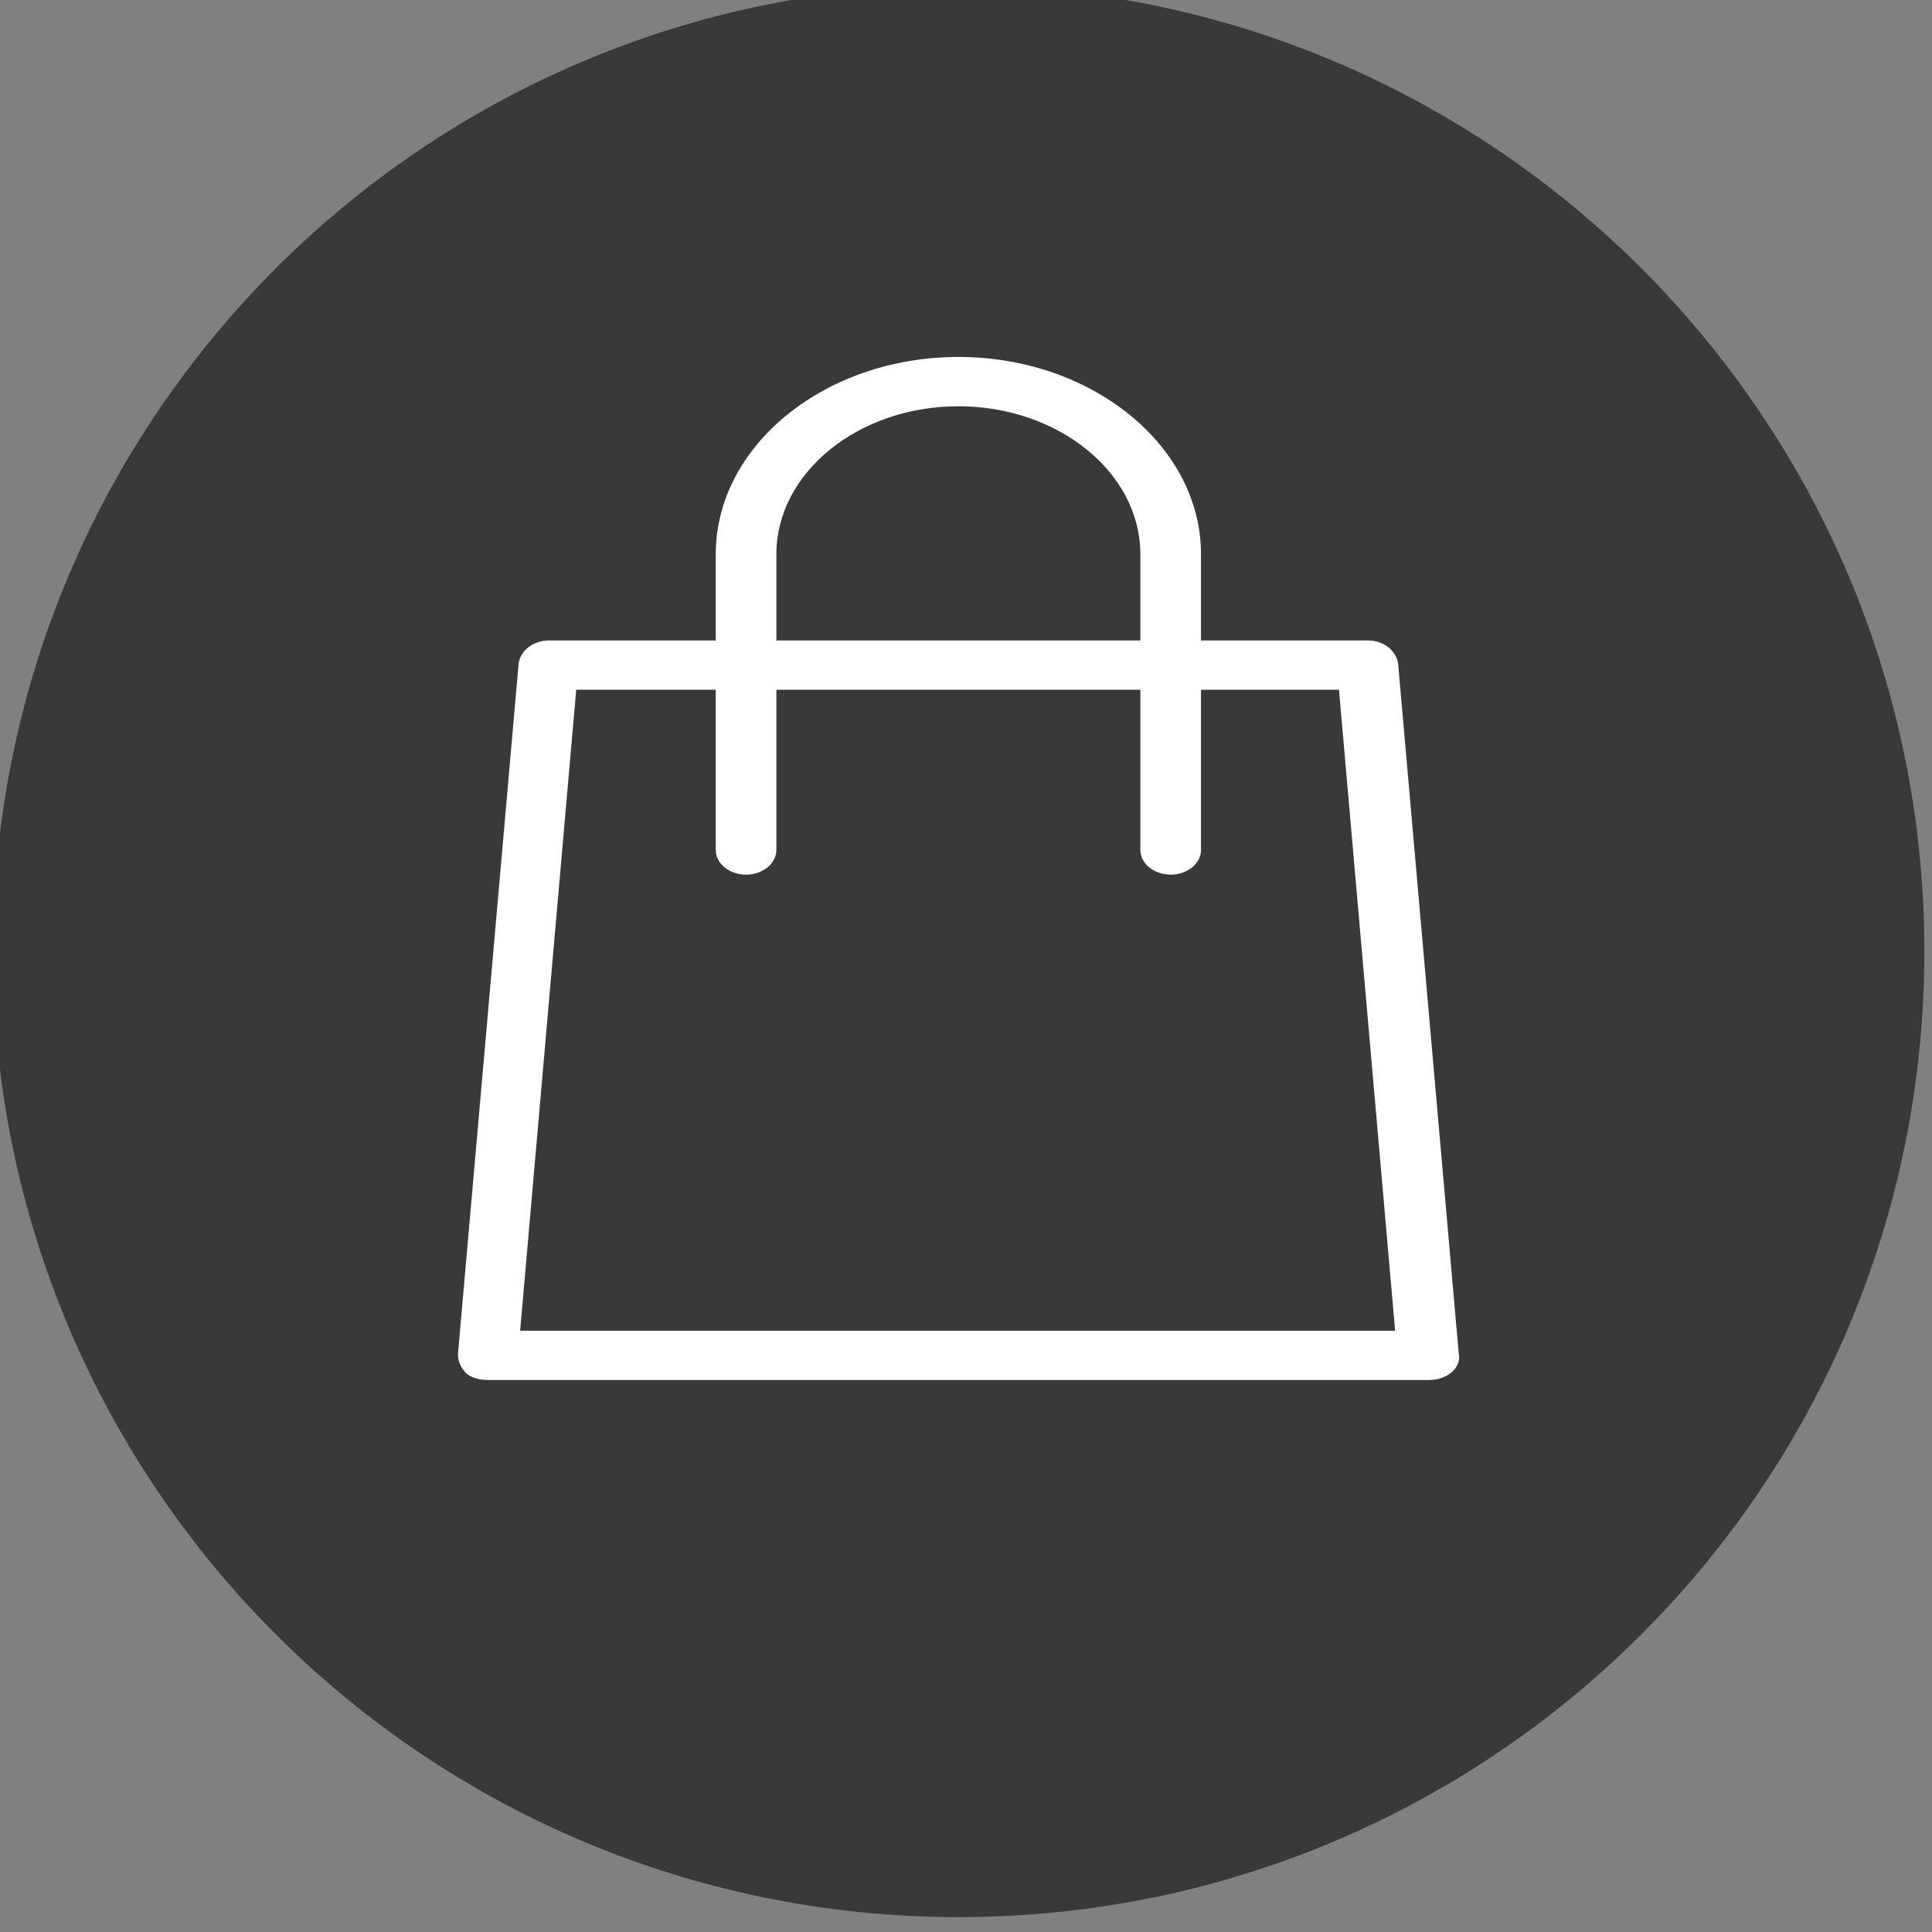
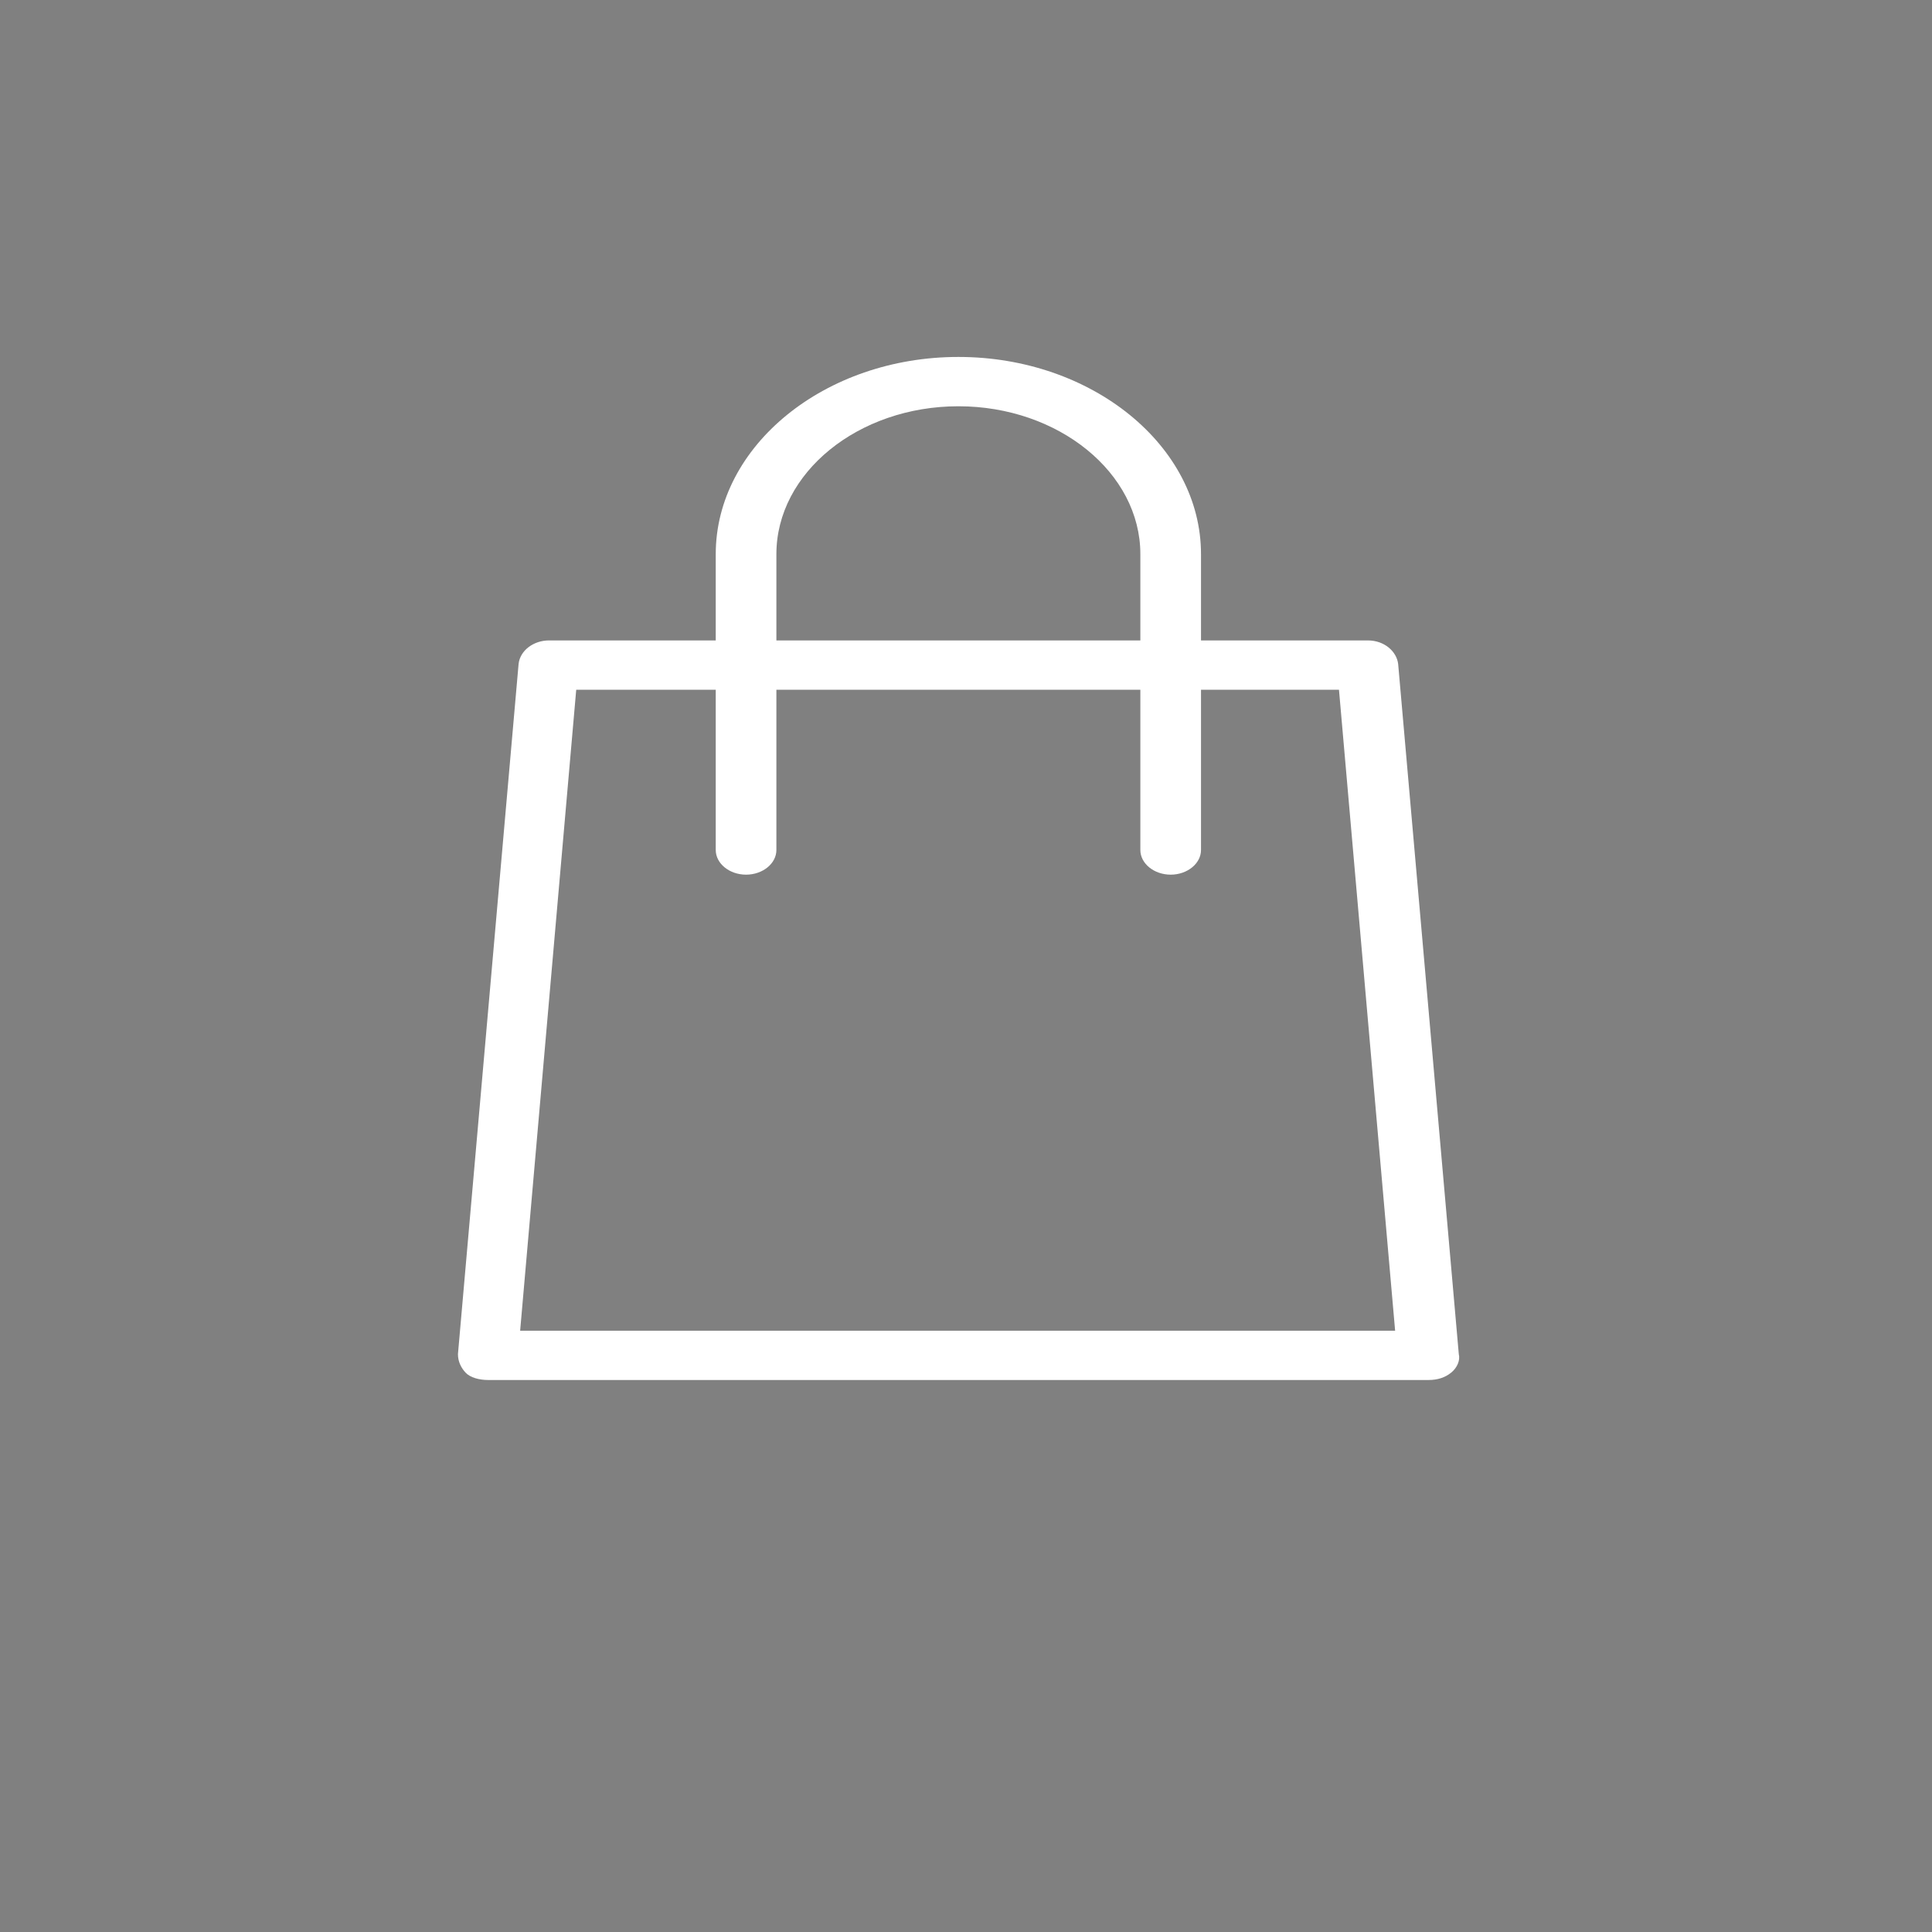
<svg xmlns="http://www.w3.org/2000/svg" width="100%" height="100%" viewBox="0 0 40 40" version="1.1" xml:space="preserve" style="fill-rule:evenodd;clip-rule:evenodd;stroke-linejoin:round;stroke-miterlimit:2;">
  <rect x="0" y="0" width="40" height="40" fill="#808080" stroke="none" />
  <g transform="matrix(1,0,0,1,-592.992,-1180.85)">
    <g transform="matrix(1.333,0,0,1.333,0,0)">
      <g transform="matrix(0,-1,-1,0,459.744,885.635)">
-         <path d="M-15,-15C-23.285,-15 -30,-8.285 -30,0C-30,8.285 -23.285,15 -15,15C-6.716,15 0,8.285 0,0C0,-8.285 -6.716,-15 -15,-15" style="fill:rgb(56,57,56);fill-rule:nonzero;" />
-       </g>
+         </g>
    </g>
    <g transform="matrix(1.333,0,0,1.333,0,0)">
      <g transform="matrix(1,0,0,1,452.934,892.169)">
        <path d="M0,14.358L0.871,4.403L3.038,4.403L3.038,6.892C3.038,7.102 3.25,7.275 3.509,7.275C3.768,7.275 3.98,7.102 3.98,6.892L3.98,4.403L9.633,4.403L9.633,6.892C9.633,7.102 9.845,7.275 10.104,7.275C10.363,7.275 10.575,7.102 10.575,6.892L10.575,4.403L12.718,4.403L13.59,14.358L0,14.358ZM3.98,2.297C3.98,1.033 5.252,0 6.807,0C8.361,0 9.633,1.033 9.633,2.297L9.633,3.637L3.98,3.637L3.98,2.297ZM13.637,4.001C13.613,3.809 13.425,3.637 13.166,3.637L10.575,3.637L10.575,2.297C10.575,0.612 8.879,-0.766 6.807,-0.766C4.734,-0.766 3.038,0.612 3.038,2.297L3.038,3.637L0.447,3.637C0.212,3.637 0,3.79 -0.024,4.001L-0.966,14.722C-0.966,14.837 -0.918,14.933 -0.848,15.009C-0.777,15.086 -0.636,15.124 -0.495,15.124L14.108,15.124C14.249,15.124 14.367,15.086 14.461,15.009C14.555,14.933 14.603,14.817 14.579,14.722L13.637,4.001Z" style="fill:white;fill-rule:nonzero;" />
      </g>
    </g>
  </g>
</svg>